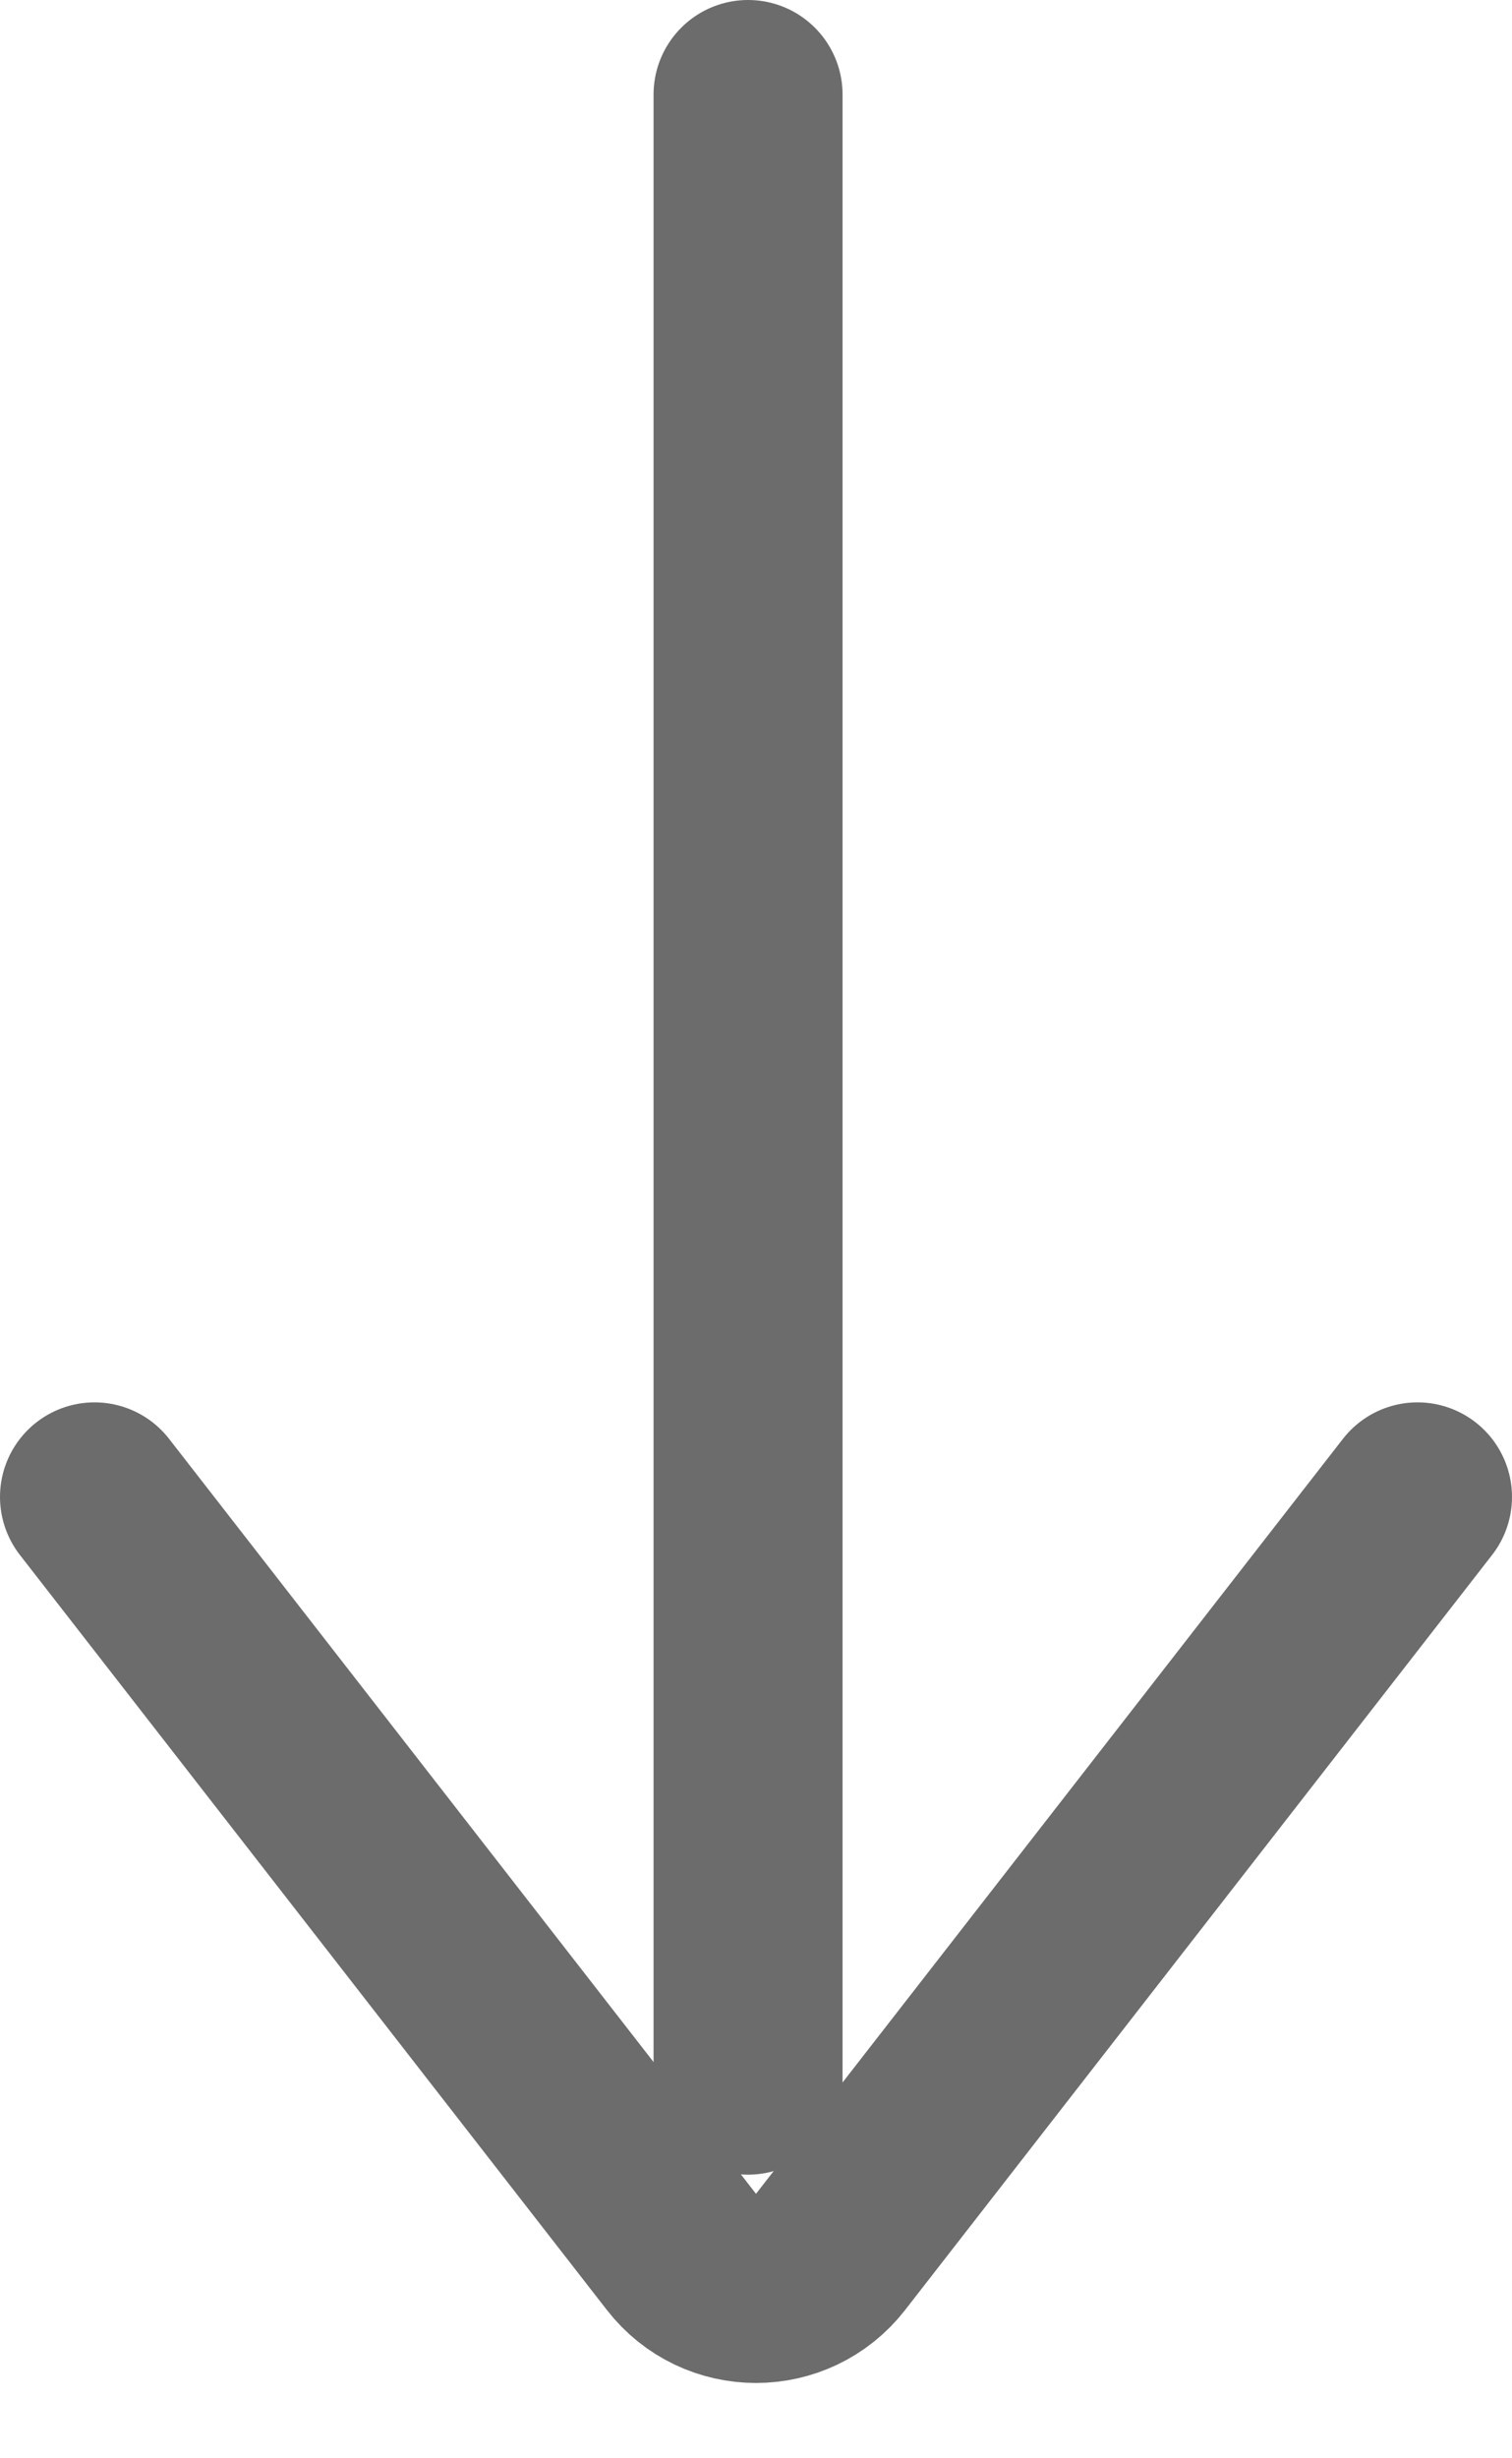
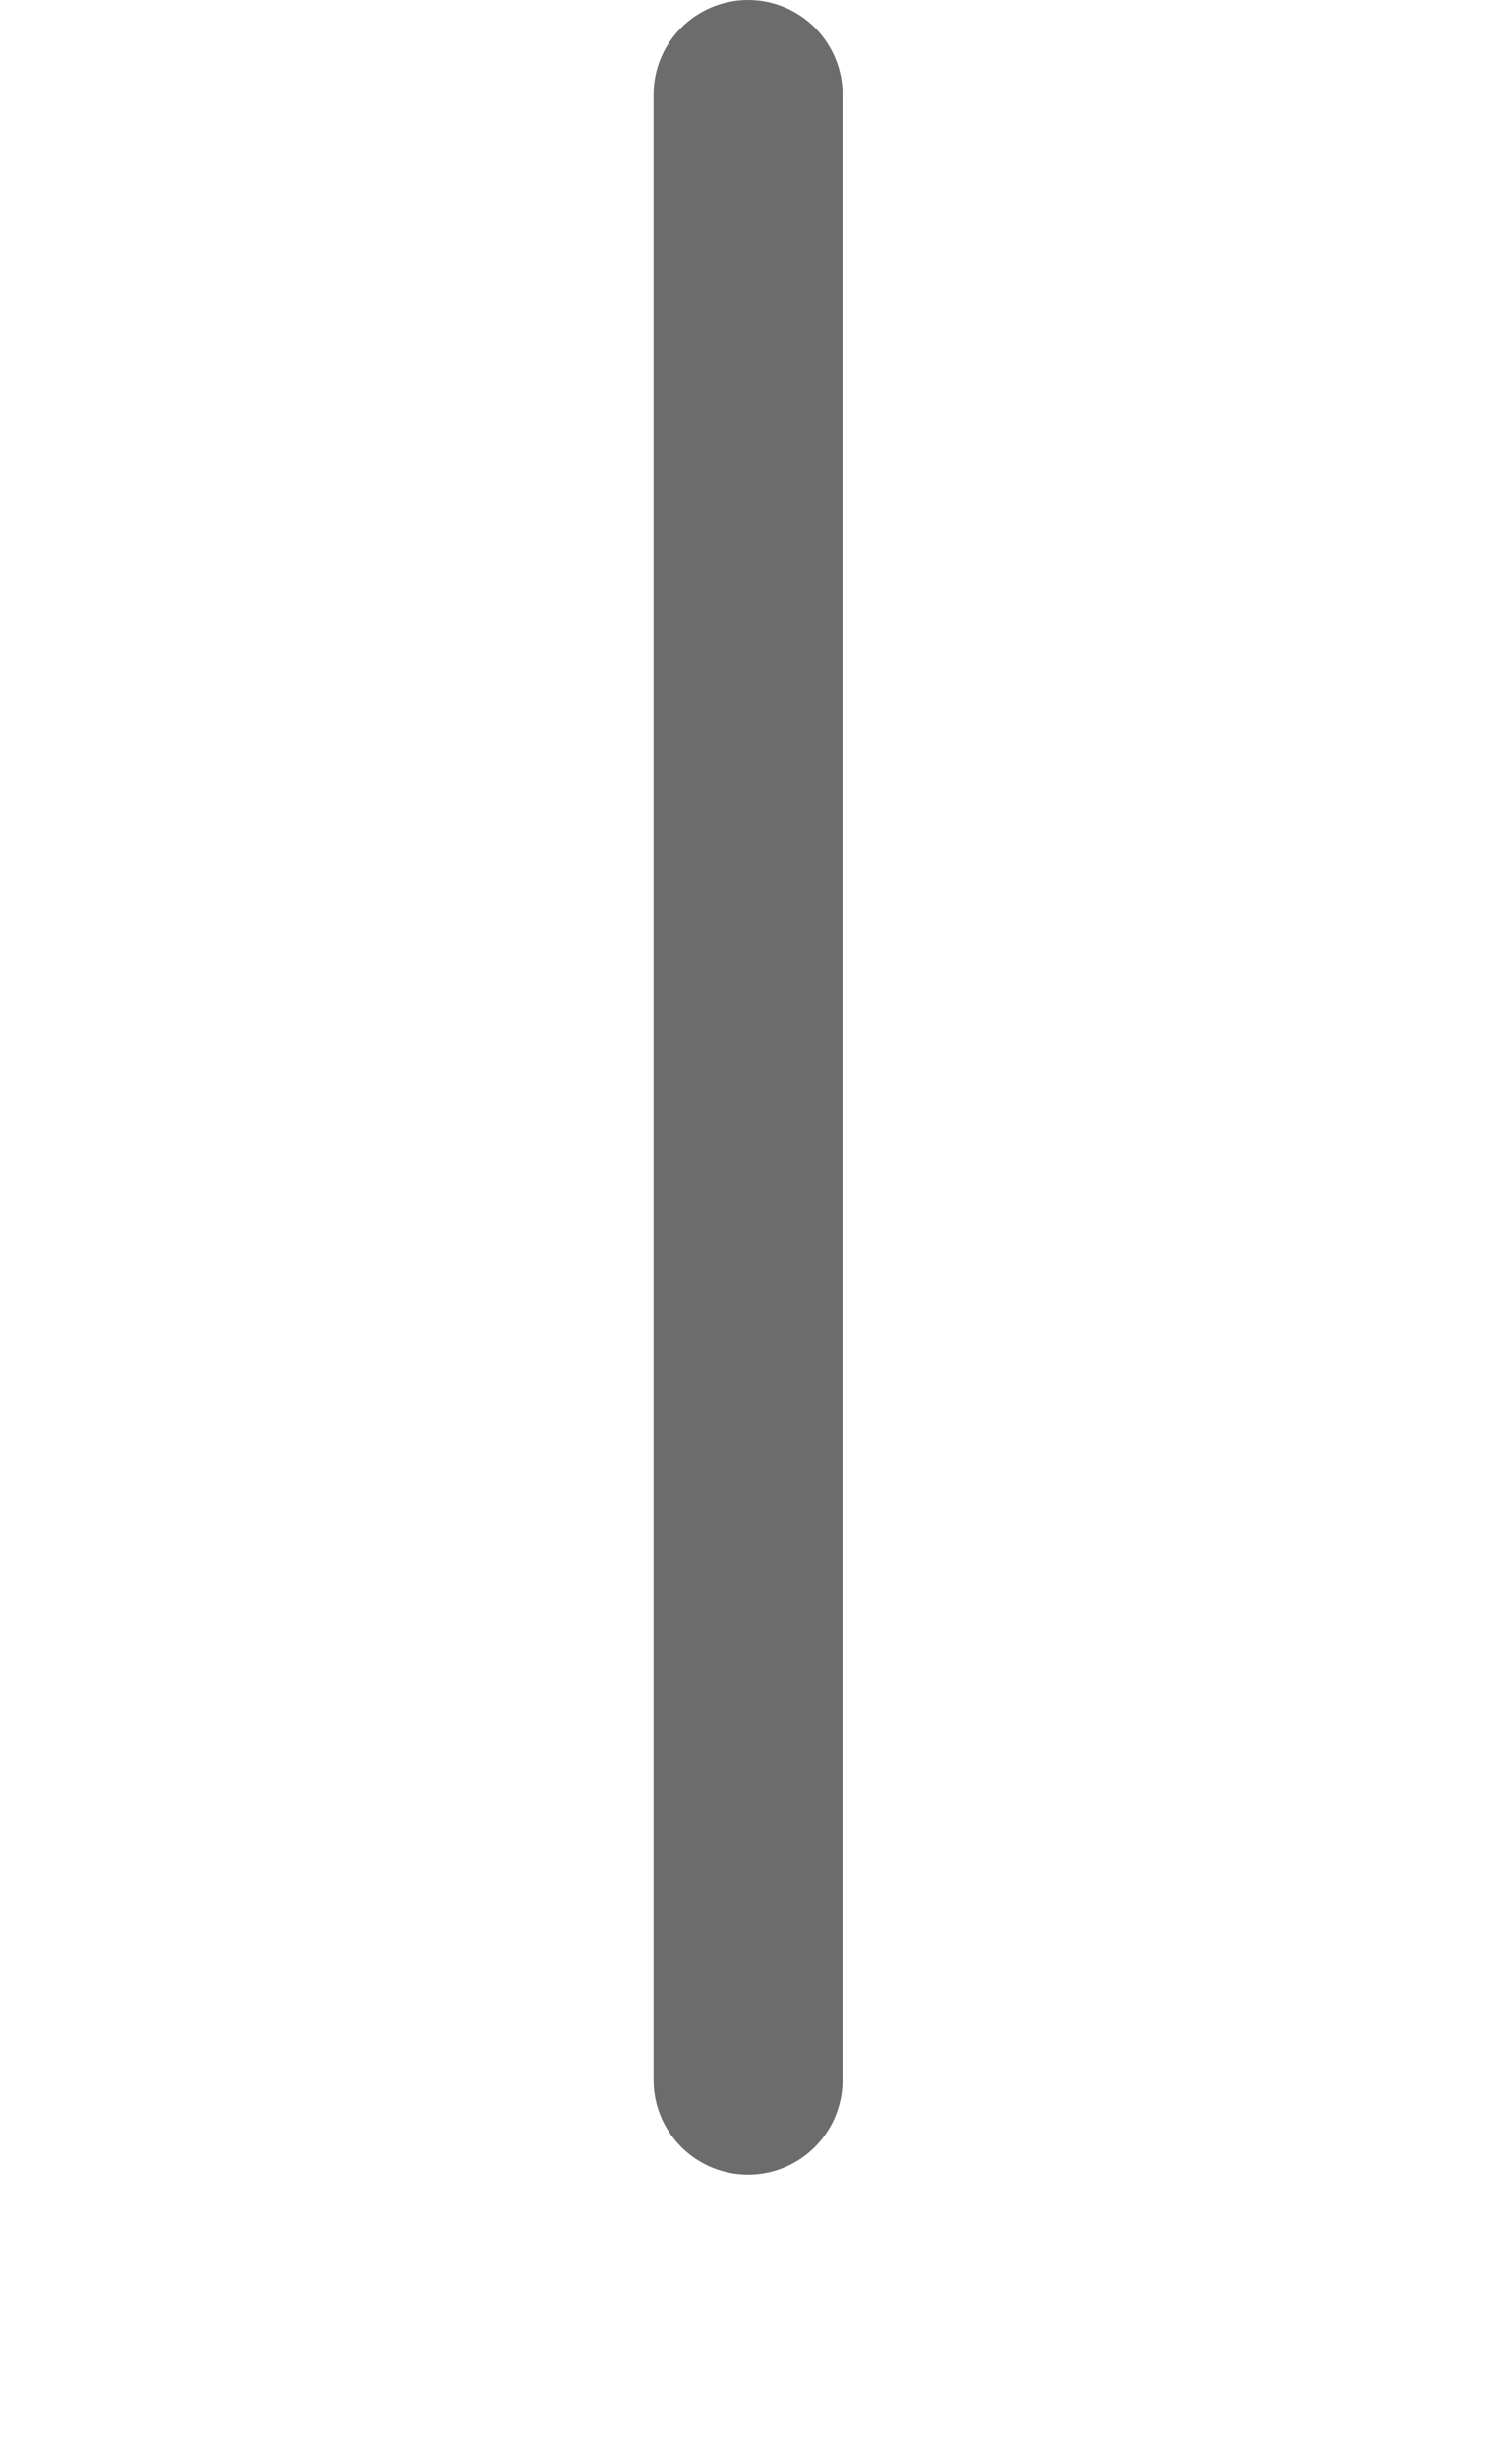
<svg xmlns="http://www.w3.org/2000/svg" width="16" height="26" viewBox="0 0 16 26" fill="none">
  <path d="M7.916 1L7.916 22" stroke="#6C6C6C" stroke-width="2" stroke-linecap="round" />
-   <path d="M1 15.832L7.211 23.817C7.611 24.332 8.389 24.332 8.789 23.817L15 15.832" stroke="#6C6C6C" stroke-width="2" stroke-linecap="round" stroke-linejoin="round" />
</svg>